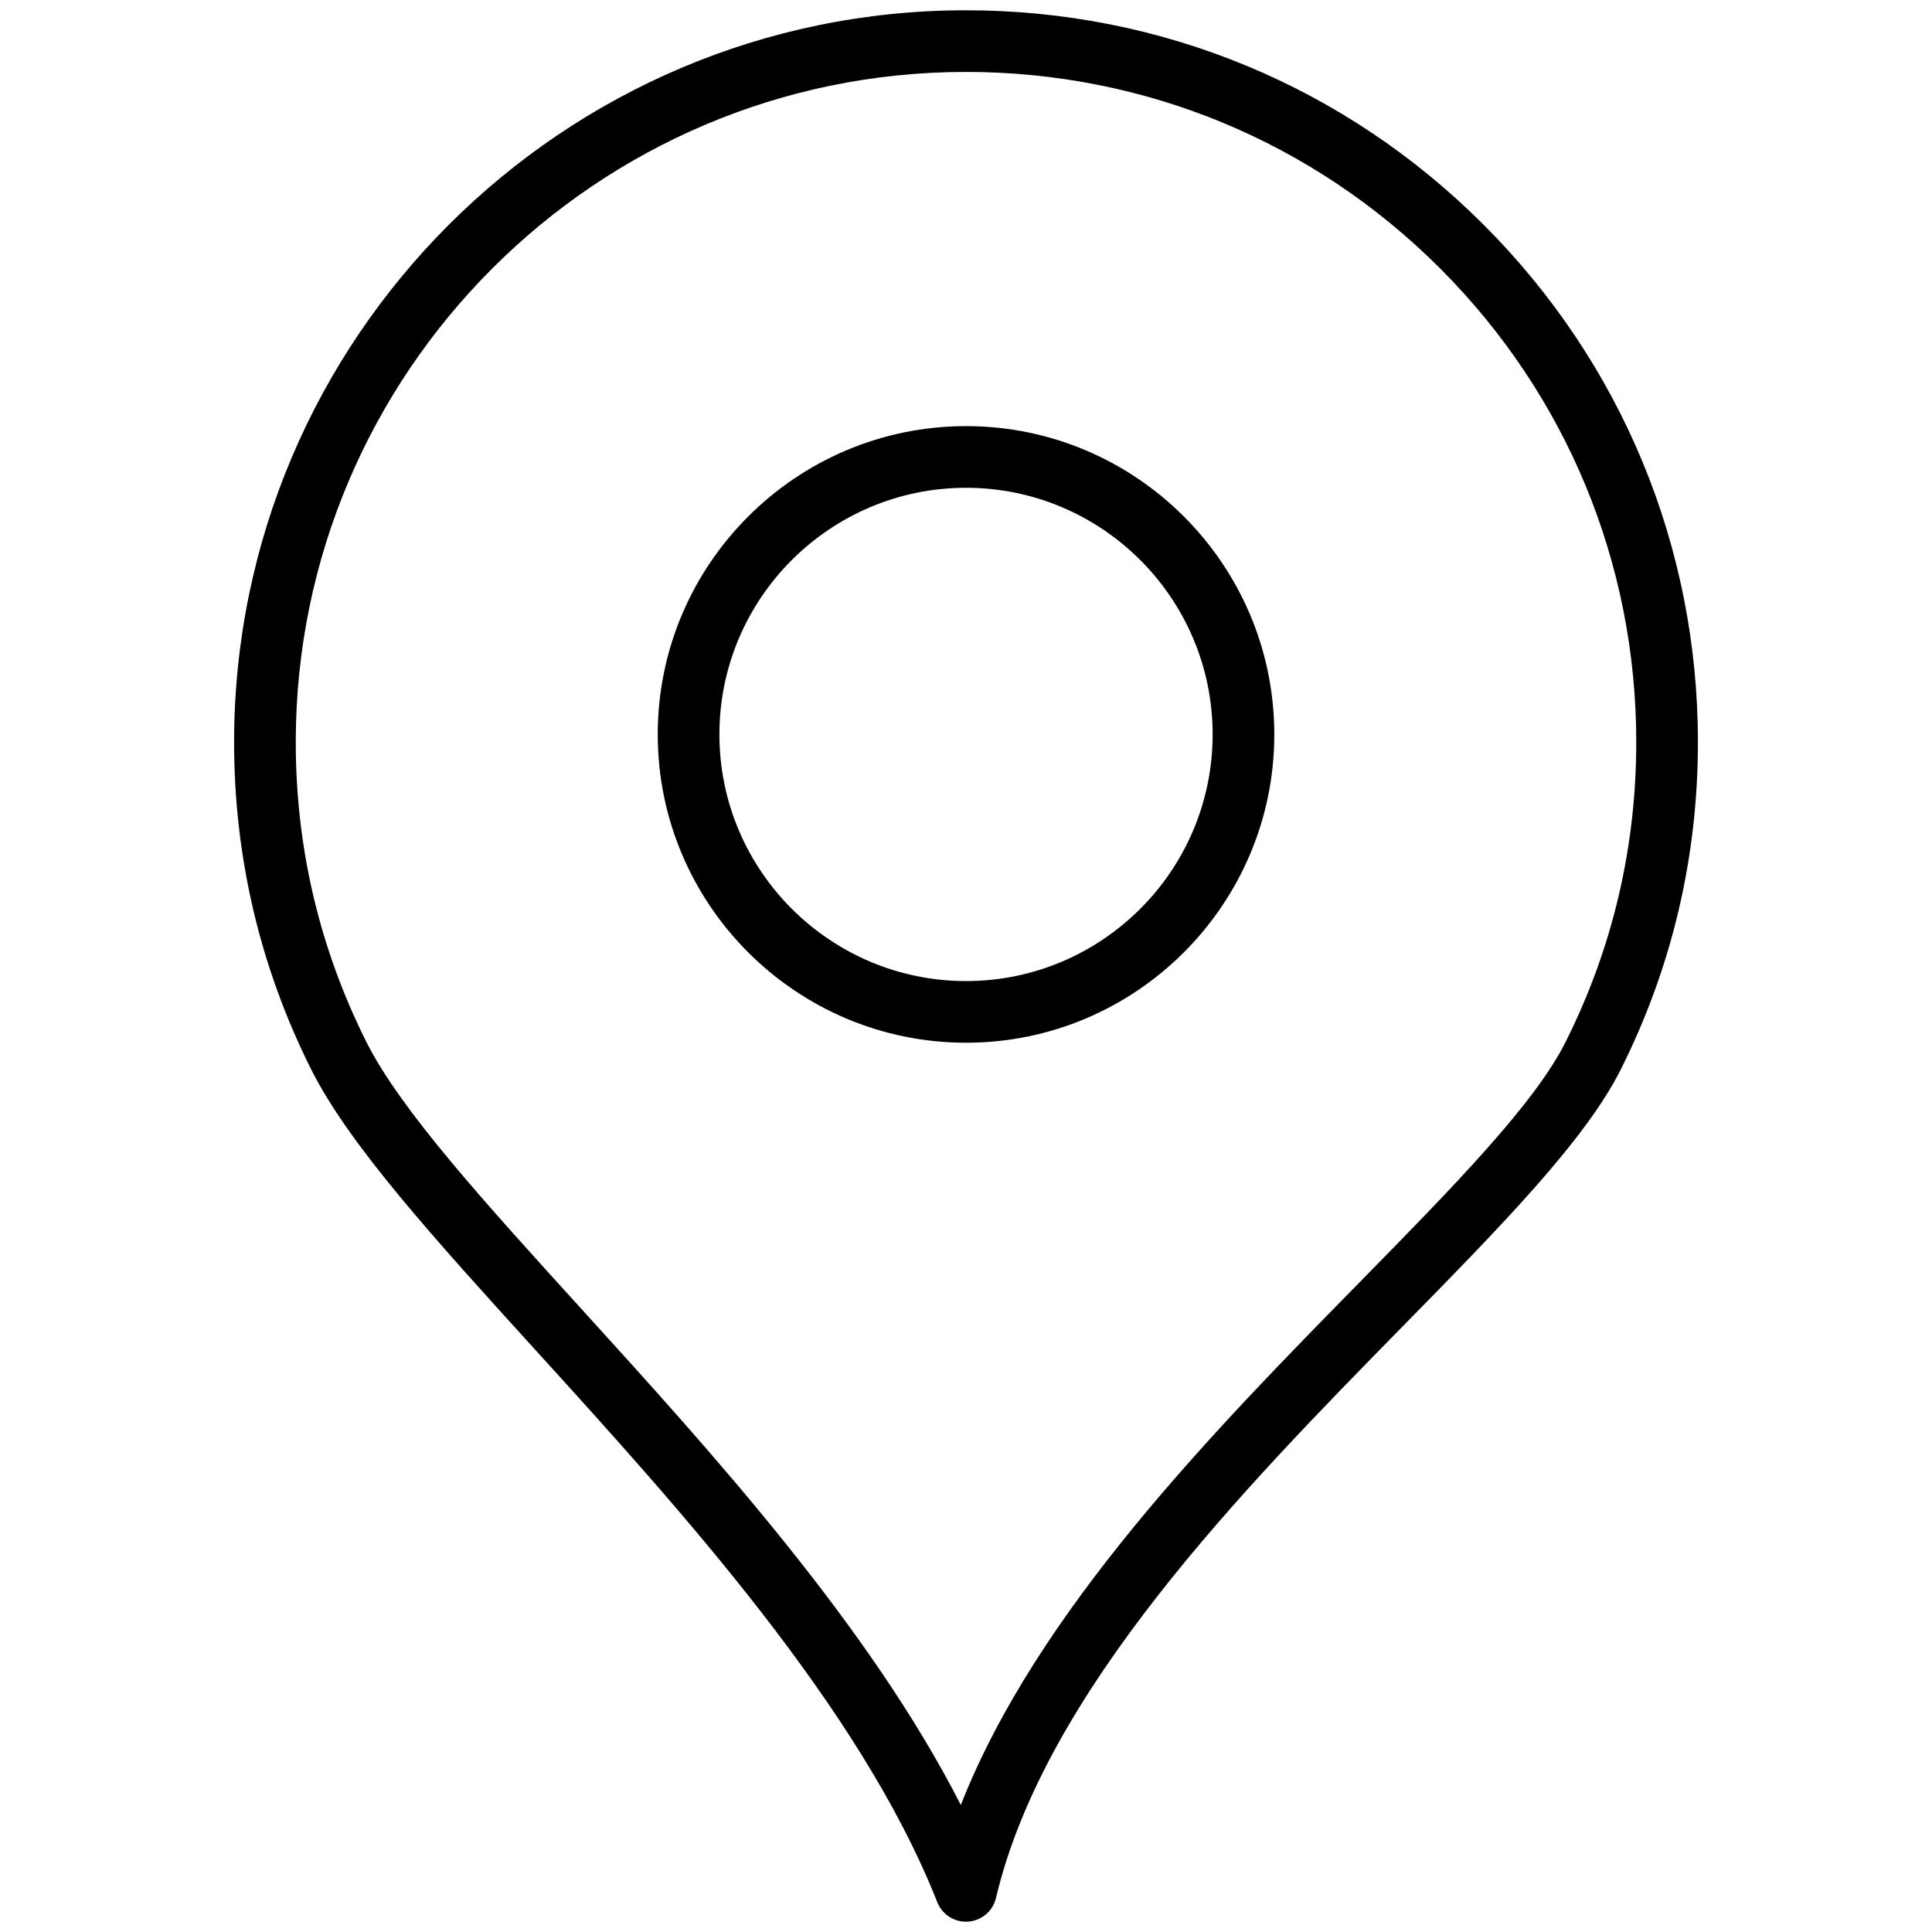
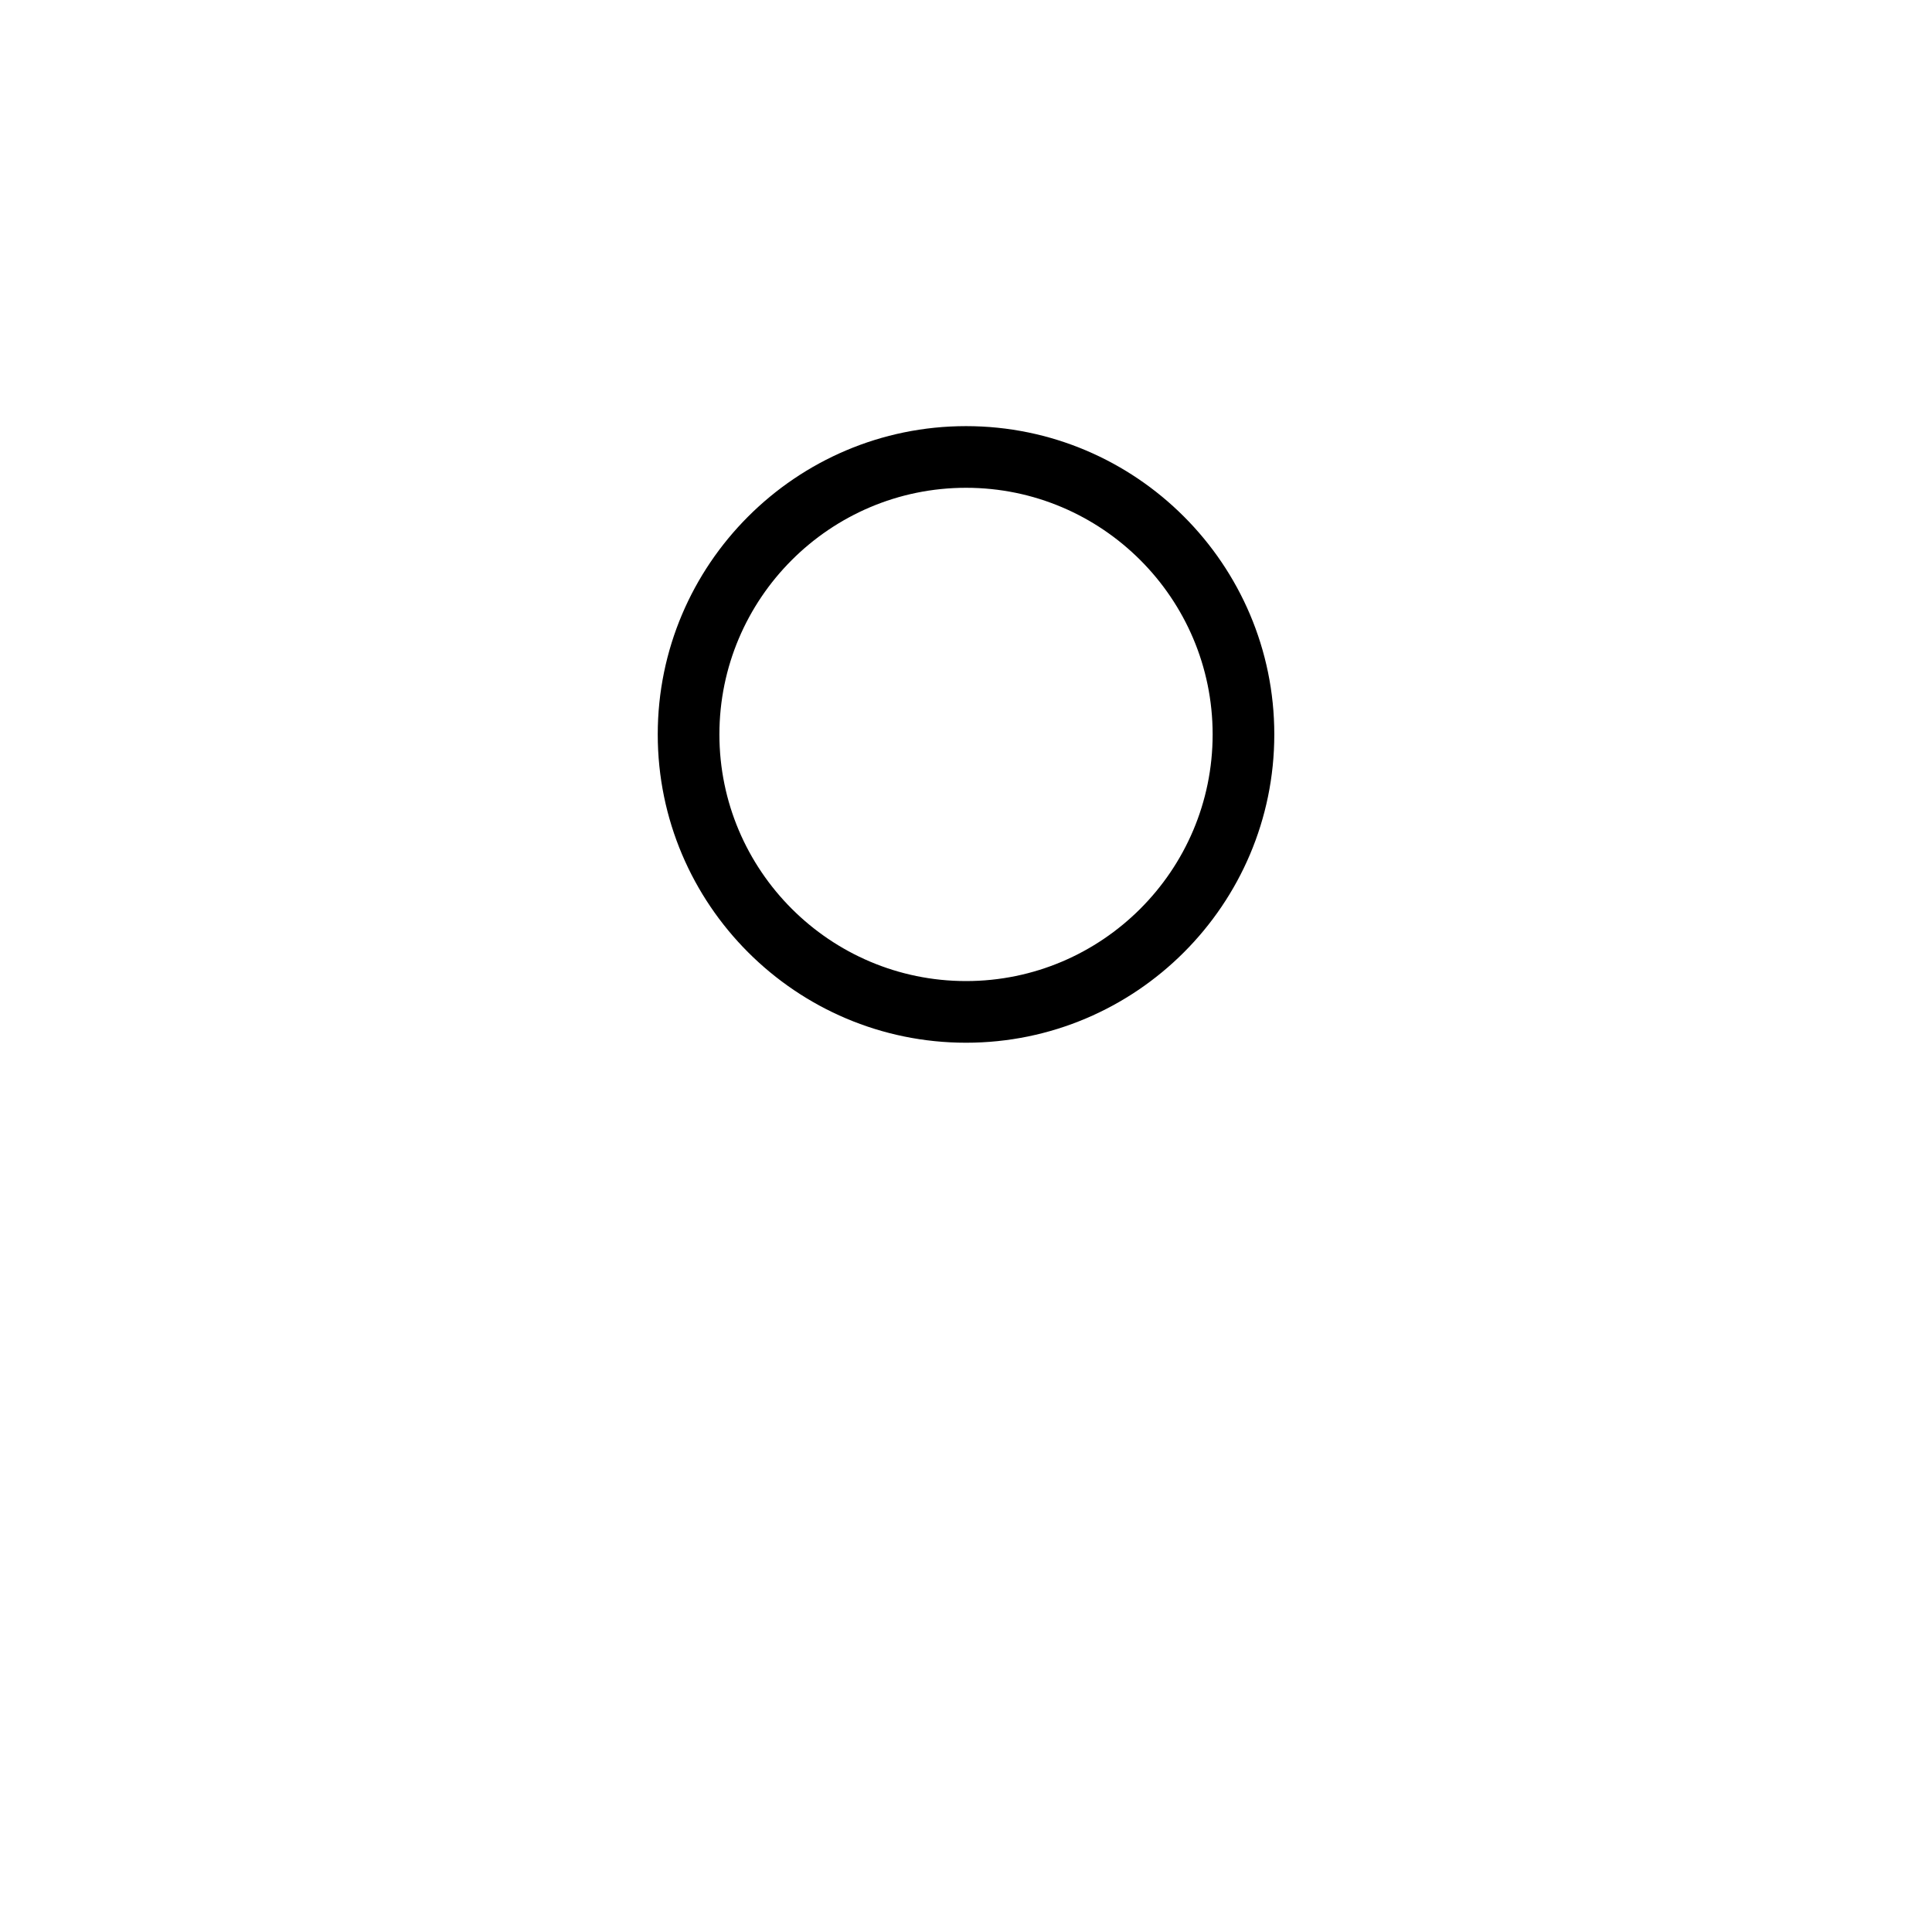
<svg xmlns="http://www.w3.org/2000/svg" version="1.1" id="Livello_1" x="0px" y="0px" width="94px" height="94px" viewBox="0 0 94 94" enable-background="new 0 0 94 94" xml:space="preserve">
  <g>
-     <path d="M72.18,10.929C65.451,4.204,56.508,0.5,46.998,0.5C27.363,0.5,11.39,16.474,11.39,36.109c0,5.596,1.261,10.951,3.749,15.92   c1.835,3.666,6.047,8.3,10.923,13.666c7.043,7.75,15.808,17.395,19.541,26.855c0.228,0.576,0.783,0.949,1.396,0.949   c0.035,0,0.071-0.001,0.107-0.004c0.654-0.047,1.202-0.514,1.353-1.151c2.378-10.067,12.047-19.921,19.815-27.838   c4.756-4.847,8.862-9.031,10.587-12.478c2.488-4.968,3.75-10.324,3.75-15.92C82.61,26.598,78.906,17.656,72.18,10.929z    M76.178,50.686c-1.514,3.025-5.468,7.055-10.045,11.72C59.054,69.62,50.448,78.39,46.748,87.821   c-4.443-8.714-12.135-17.177-18.467-24.144c-4.727-5.202-8.81-9.694-10.46-12.992c-2.277-4.547-3.431-9.451-3.431-14.576   C14.39,18.128,29.018,3.5,46.998,3.5c8.709,0,16.898,3.392,23.061,9.551c6.159,6.16,9.552,14.349,9.552,23.059   C79.61,41.234,78.456,46.139,76.178,50.686z" />
    <path d="M47.002,20.733c-8.271,0-15,6.729-15,15s6.729,15,15,15c8.27,0,14.998-6.729,14.998-15S55.271,20.733,47.002,20.733z    M47.002,47.733c-6.617,0-12-5.384-12-12s5.383-12,12-12c6.616,0,11.998,5.384,11.998,12S53.618,47.733,47.002,47.733z" />
  </g>
</svg>